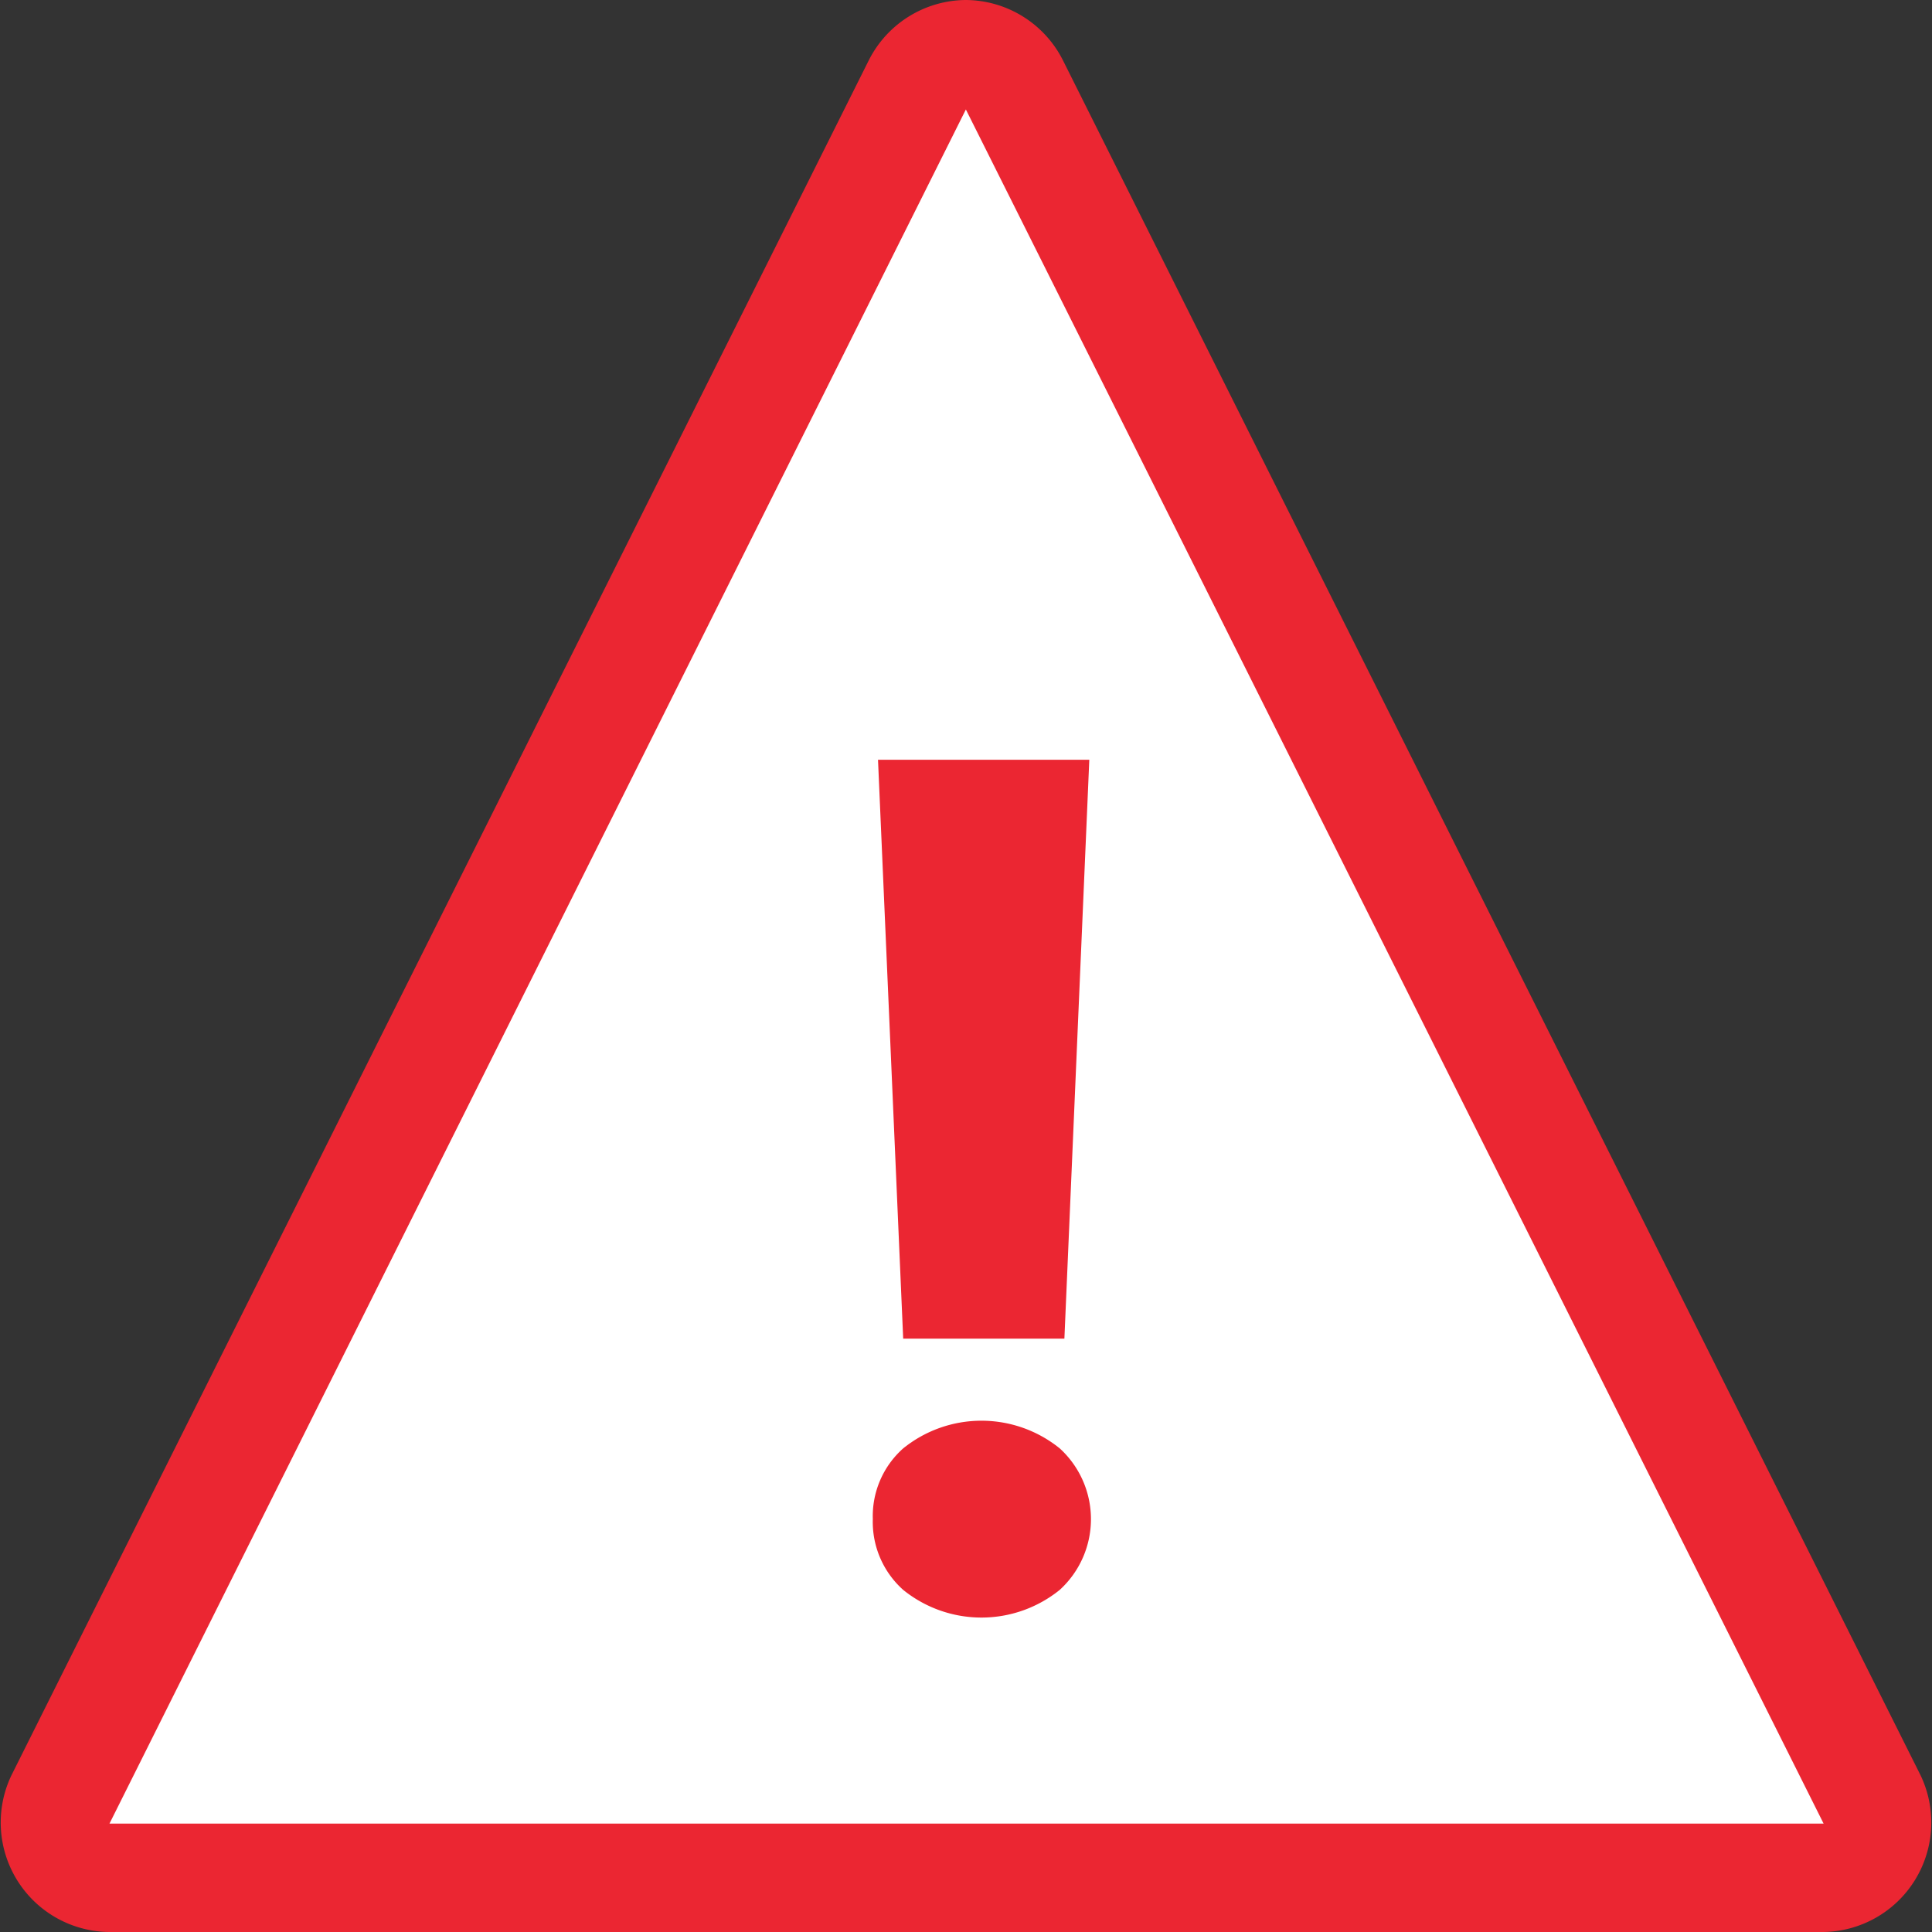
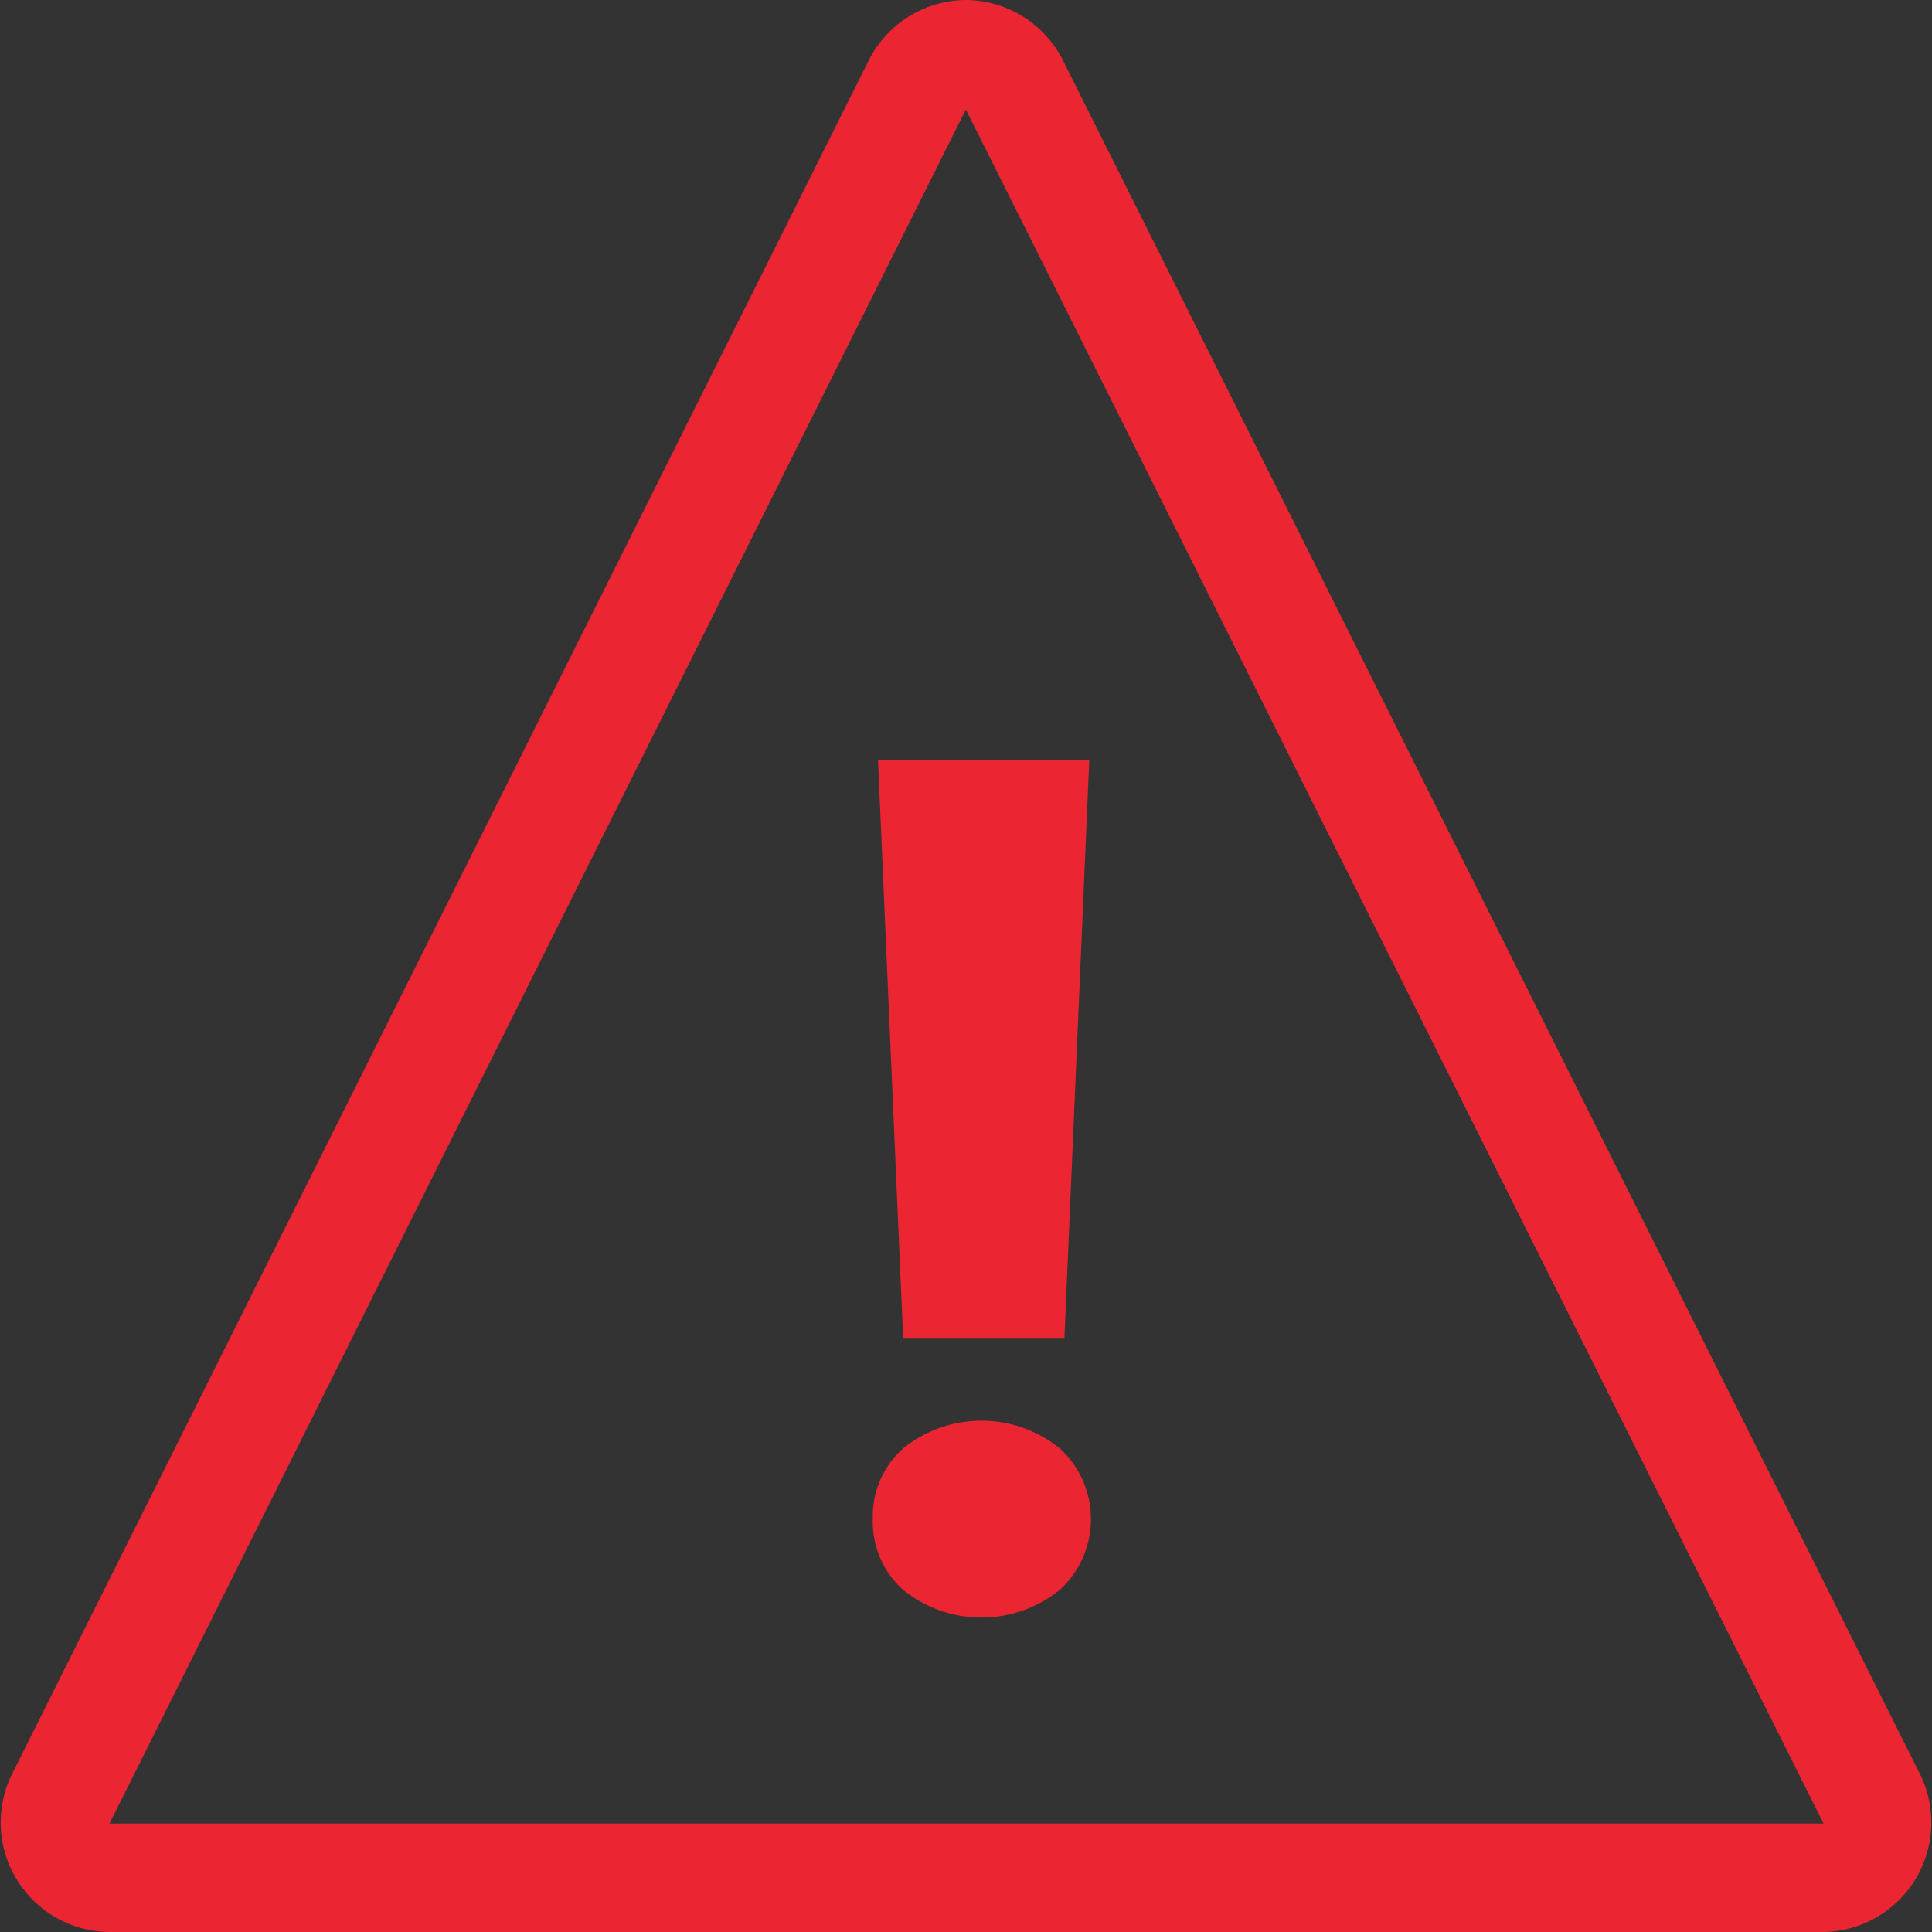
<svg xmlns="http://www.w3.org/2000/svg" viewBox="0 0 70.59 70.59">
  <rect x="0" y="0" width="70.59" height="70.59" fill="#333333" stroke="none" />
  <defs>
    <style>.cls-1{fill:#fff;fill-rule:evenodd;}.cls-2{fill:#eb2632;}</style>
  </defs>
  <title>Fichier 1</title>
  <g id="Calque_2" data-name="Calque 2">
    <g id="Calque_1-2" data-name="Calque 1">
-       <path class="cls-1" d="M4,68.61a2,2,0,0,1-1.69-.94,2,2,0,0,1-.08-1.92L33.52,3.07a2,2,0,0,1,3.54,0L68.4,65.75a2,2,0,0,1-1.77,2.86Z" />
      <path class="cls-2" d="M35.29,4,66.63,66.63H4L35.29,4m0-4a4,4,0,0,0-3.54,2.19L.42,64.86A4,4,0,0,0,4,70.59H66.63a4,4,0,0,0,3.54-5.73L38.83,2.19A4,4,0,0,0,35.29,0Z" />
      <path class="cls-2" d="M31.89,55.5A3.31,3.31,0,0,1,33,52.92a4.55,4.55,0,0,1,5.72,0,3.5,3.5,0,0,1,0,5.17,4.55,4.55,0,0,1-5.72,0A3.33,3.33,0,0,1,31.89,55.5Zm7-6.59H33l-.92-21.15H39.8Z" />
    </g>
  </g>
</svg>